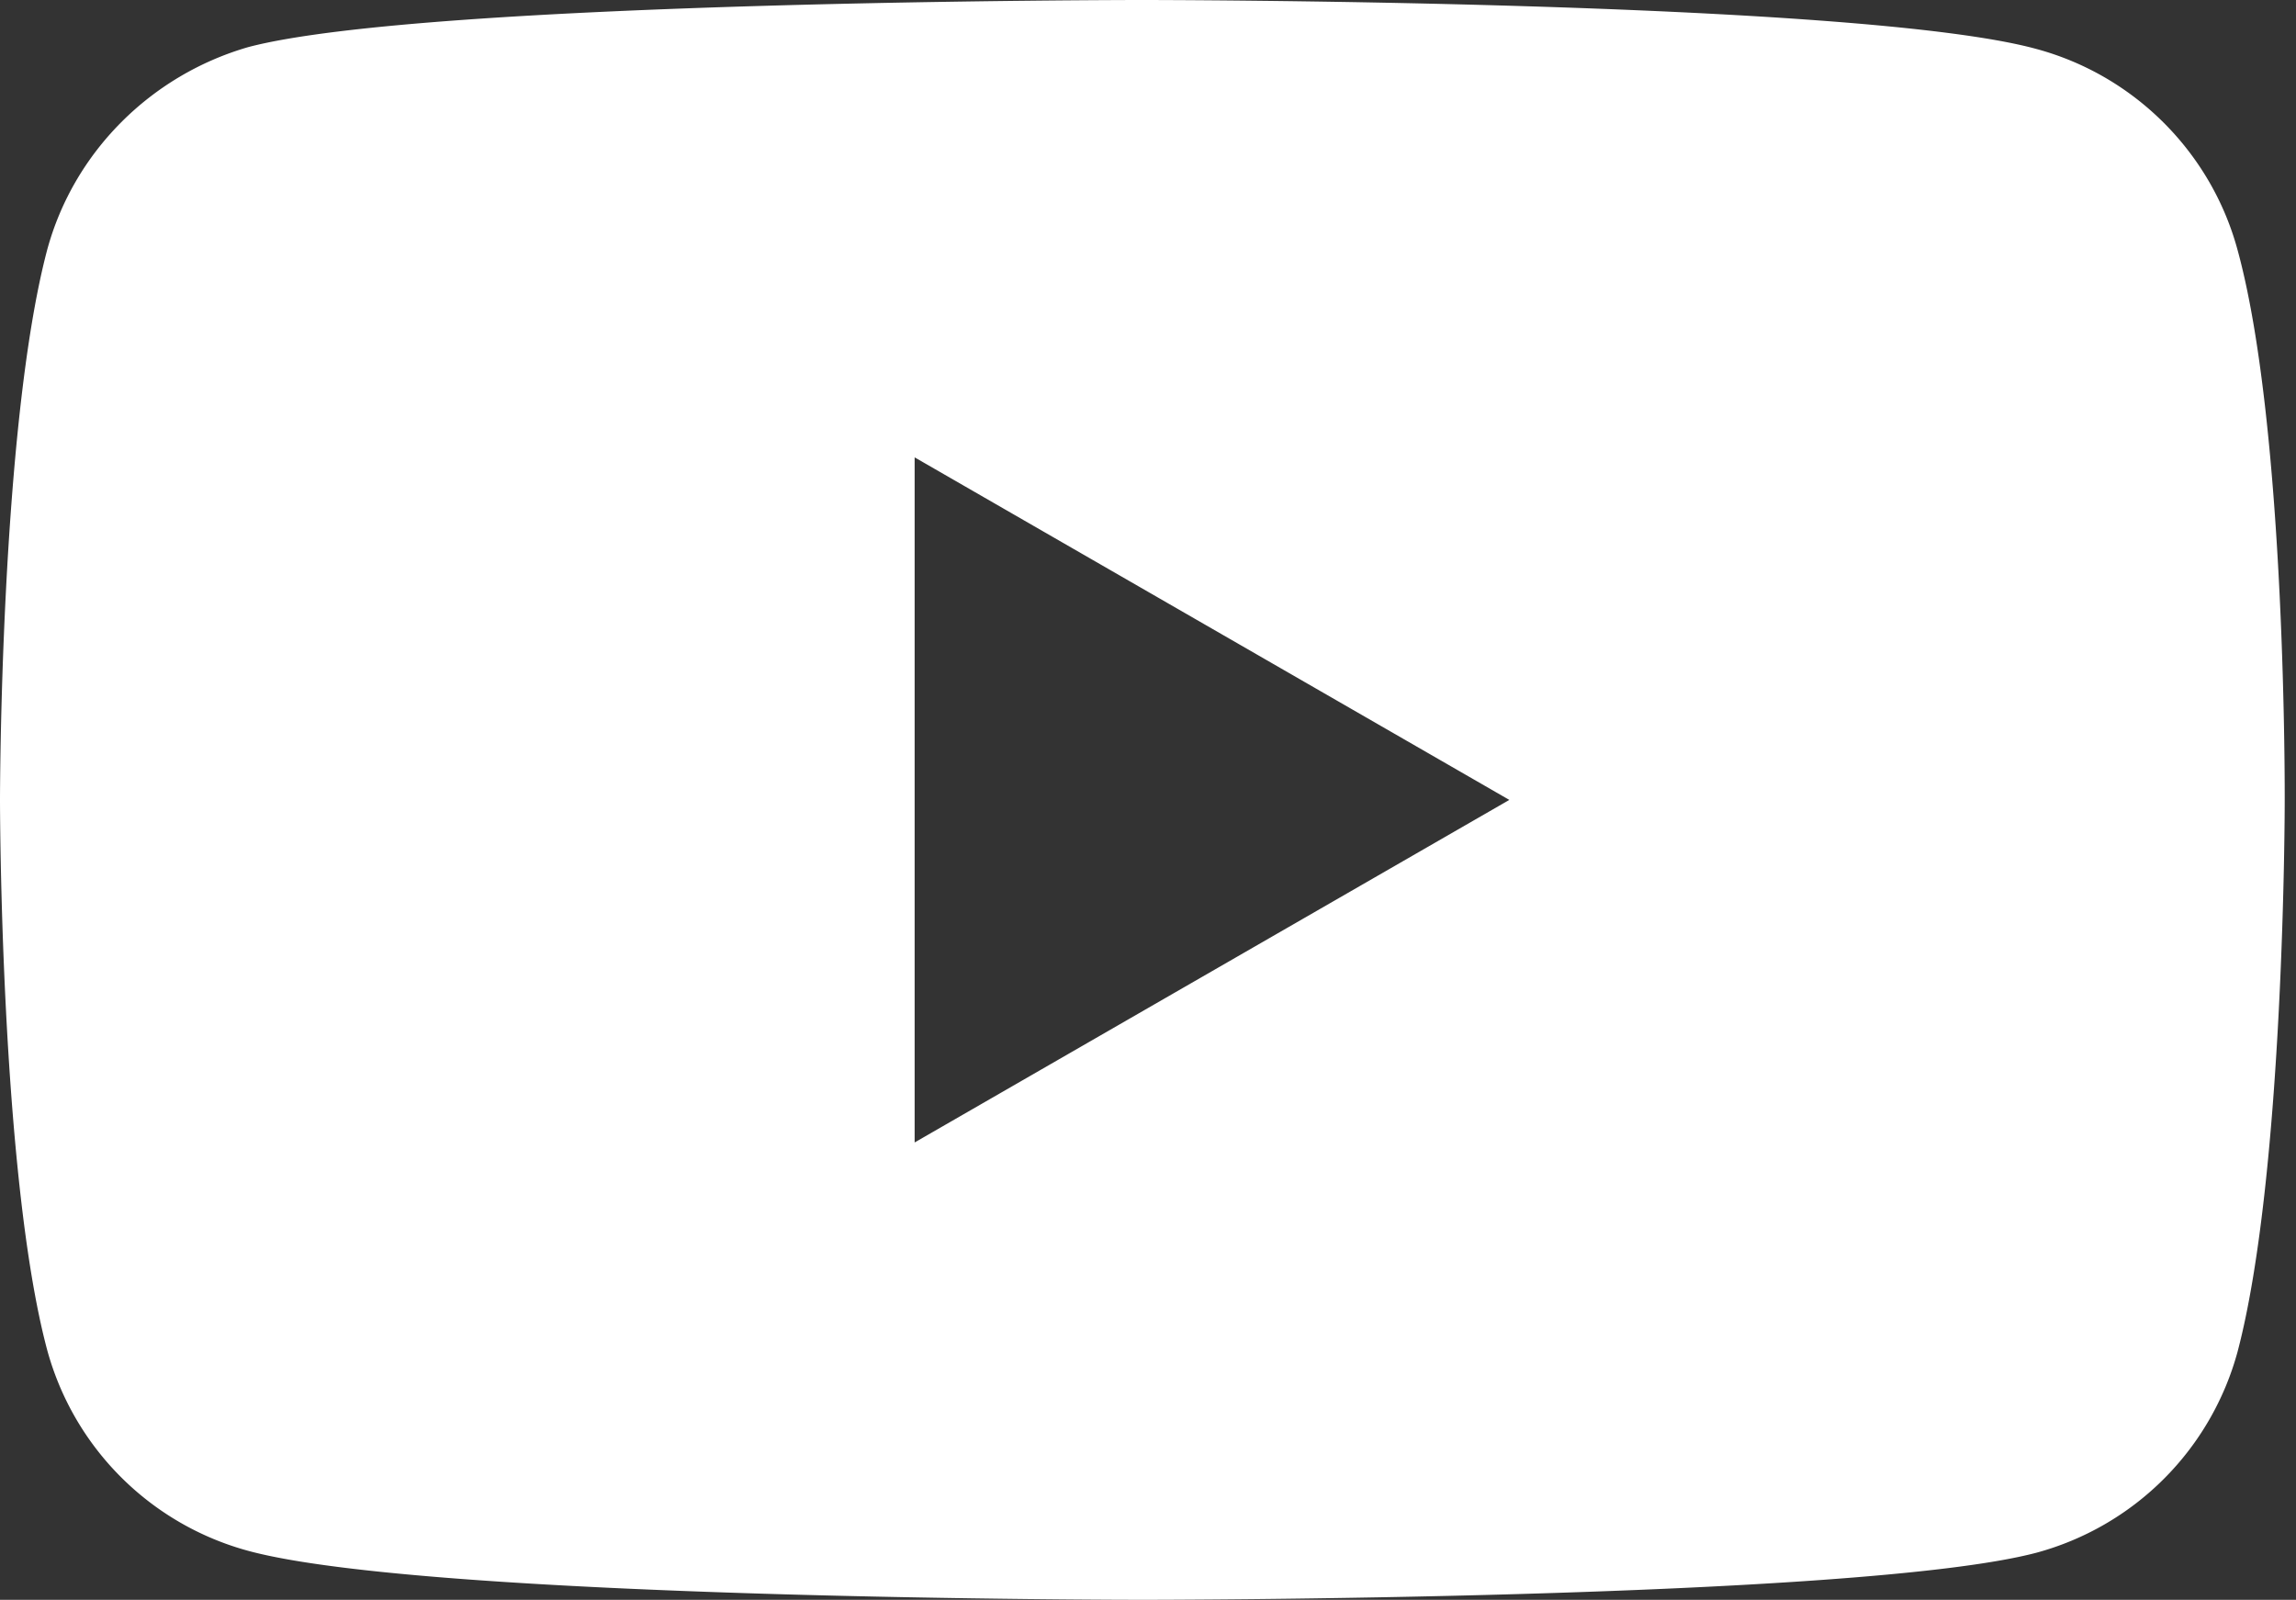
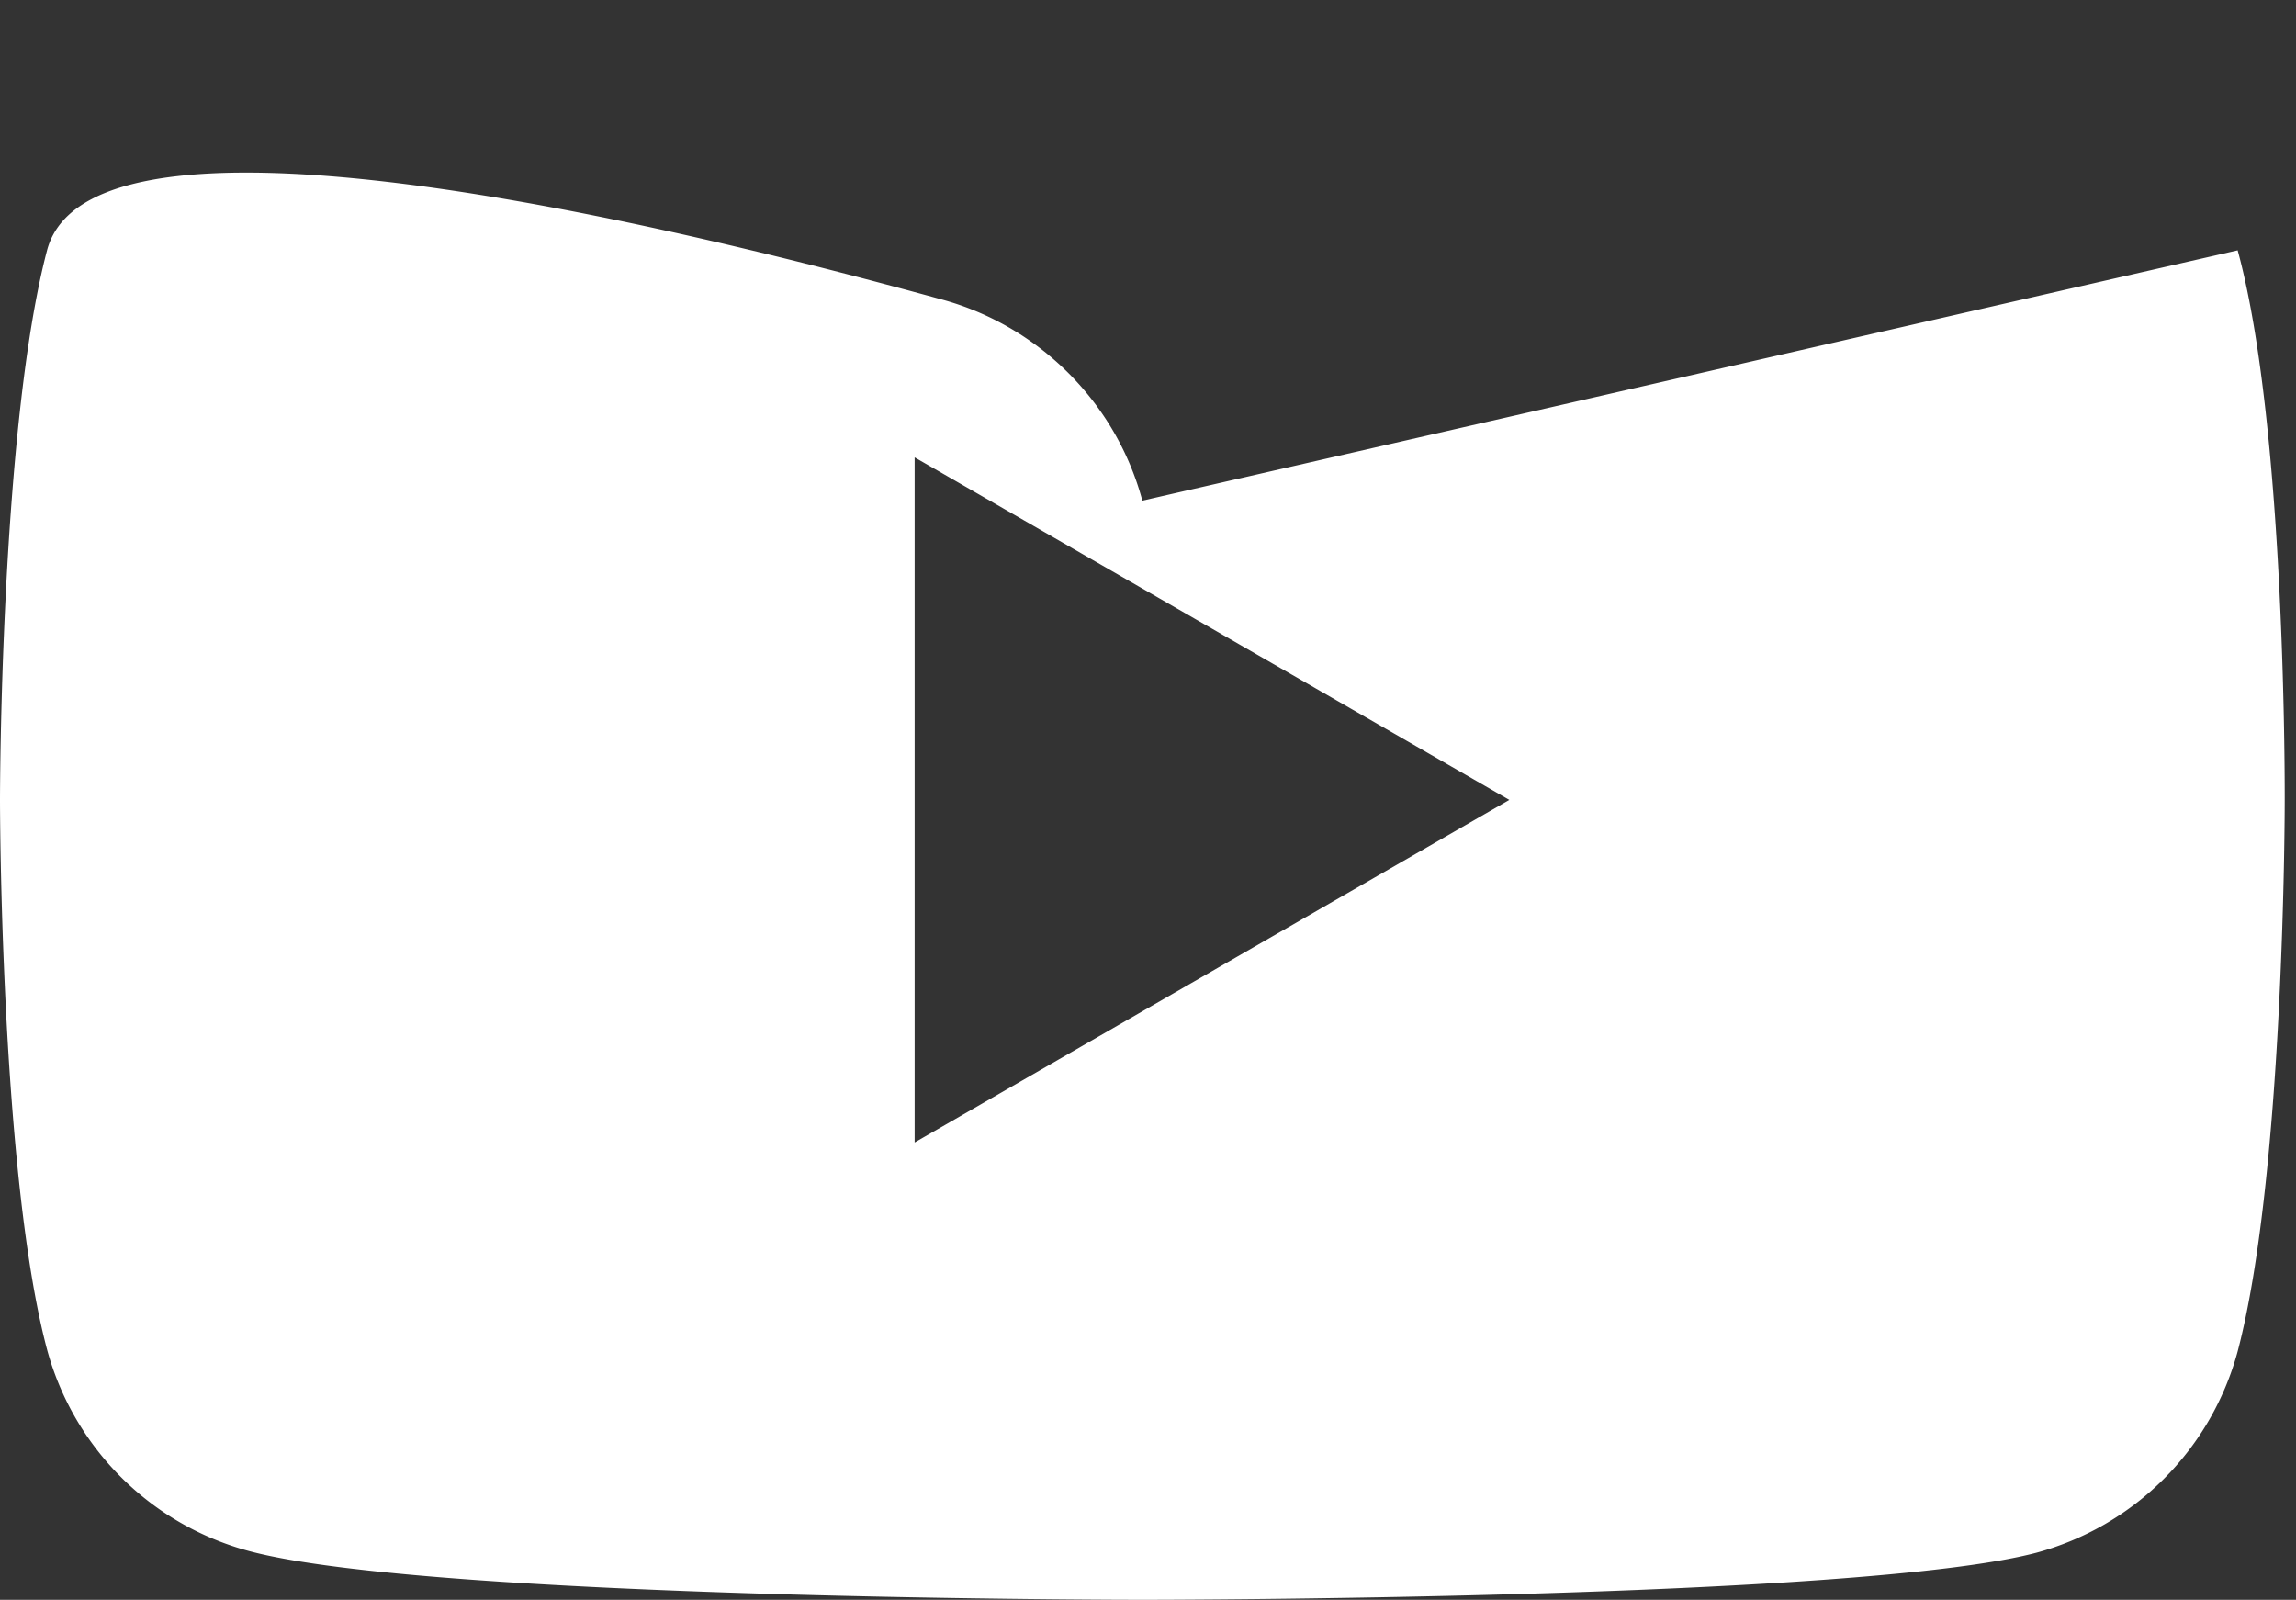
<svg xmlns="http://www.w3.org/2000/svg" width="122" height="85">
  <rect width="100%" height="100%" fill="#333333" stroke="none" />
-   <path fill="#fff" d="M118.9 13.3c2.6 9.5 2.5 29.3 2.5 29.3s0 19.7-2.5 29.2a15.2 15.2 0 0 1-10.7 10.7C98.7 85 60.7 85 60.7 85s-37.9 0-47.5-2.6A15.2 15.2 0 0 1 2.5 71.7C0 62.3 0 42.5 0 42.5s0-19.7 2.5-29.2C3.9 8.1 8 4 13.2 2.5 22.7 0 60.7 0 60.7 0s38 0 47.5 2.6c5.2 1.4 9.3 5.5 10.7 10.7zM48.6 60.7l31.6-18.2-31.6-18.2v36.4z" />
+   <path fill="#fff" d="M118.9 13.3c2.6 9.5 2.5 29.3 2.5 29.3s0 19.7-2.5 29.2a15.2 15.2 0 0 1-10.7 10.7C98.7 85 60.7 85 60.7 85s-37.9 0-47.5-2.6A15.2 15.2 0 0 1 2.5 71.7C0 62.3 0 42.5 0 42.5s0-19.7 2.5-29.2s38 0 47.5 2.6c5.2 1.4 9.3 5.5 10.7 10.7zM48.6 60.7l31.6-18.2-31.6-18.2v36.4z" />
</svg>